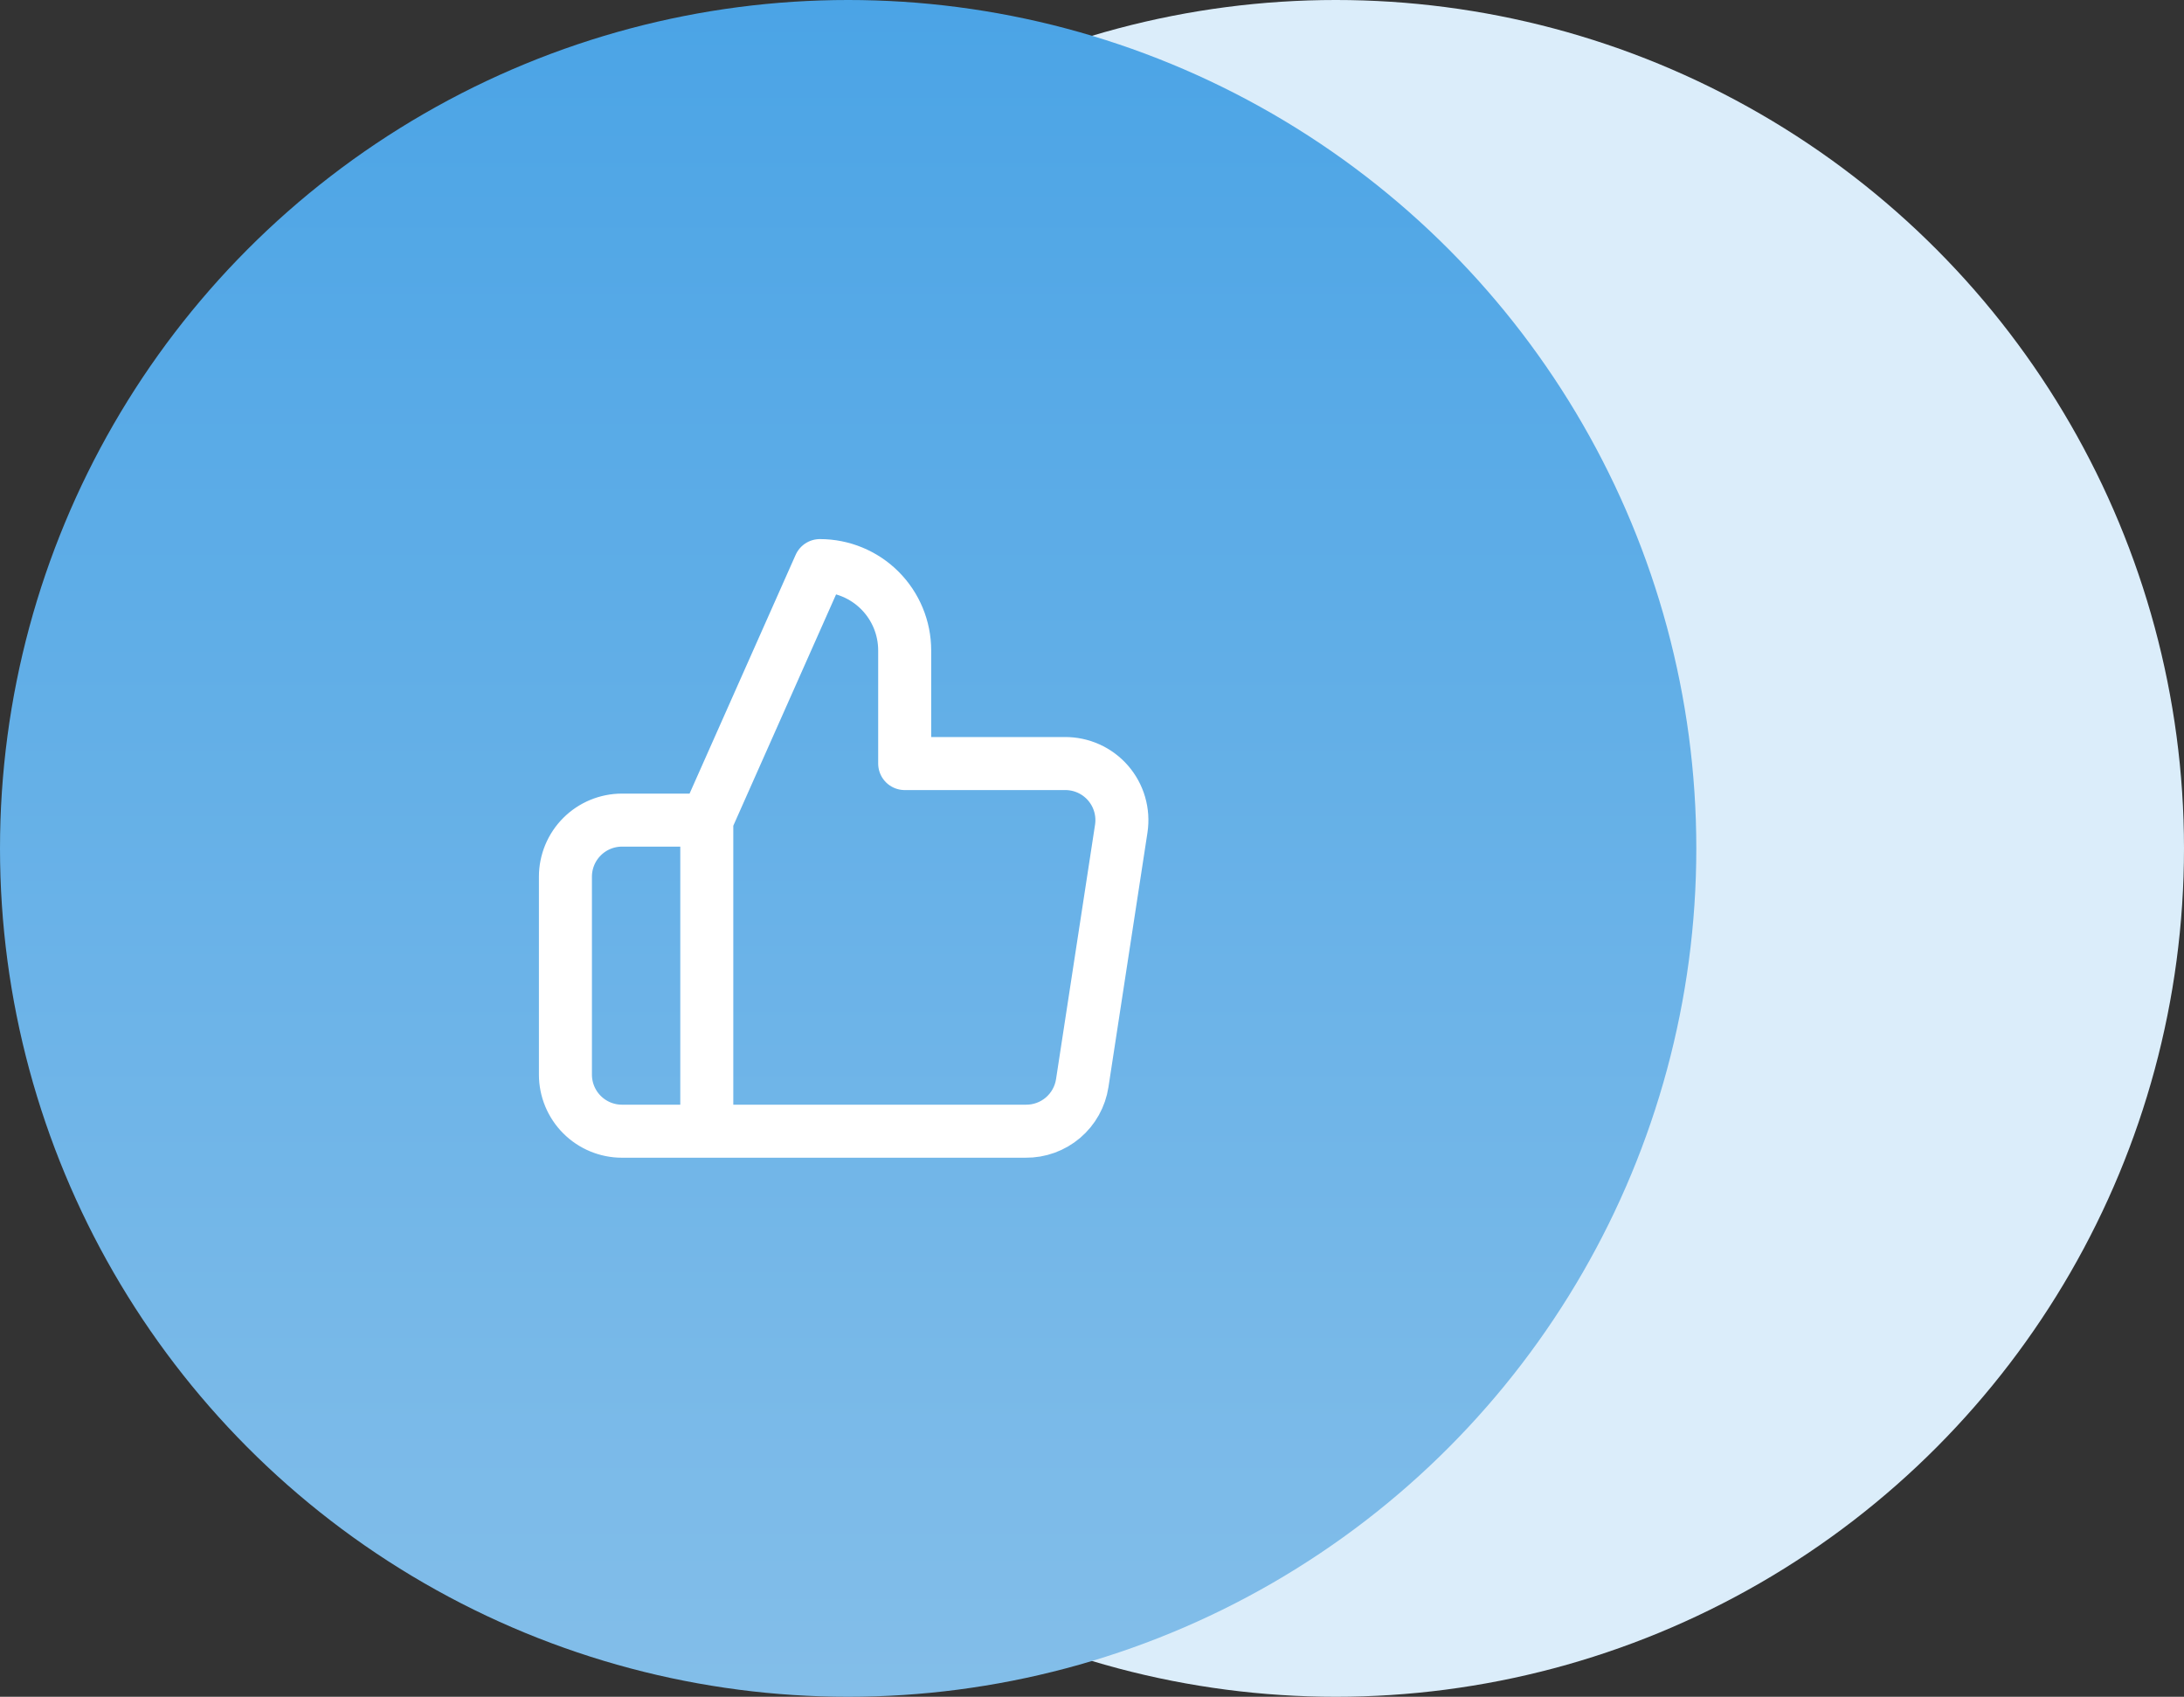
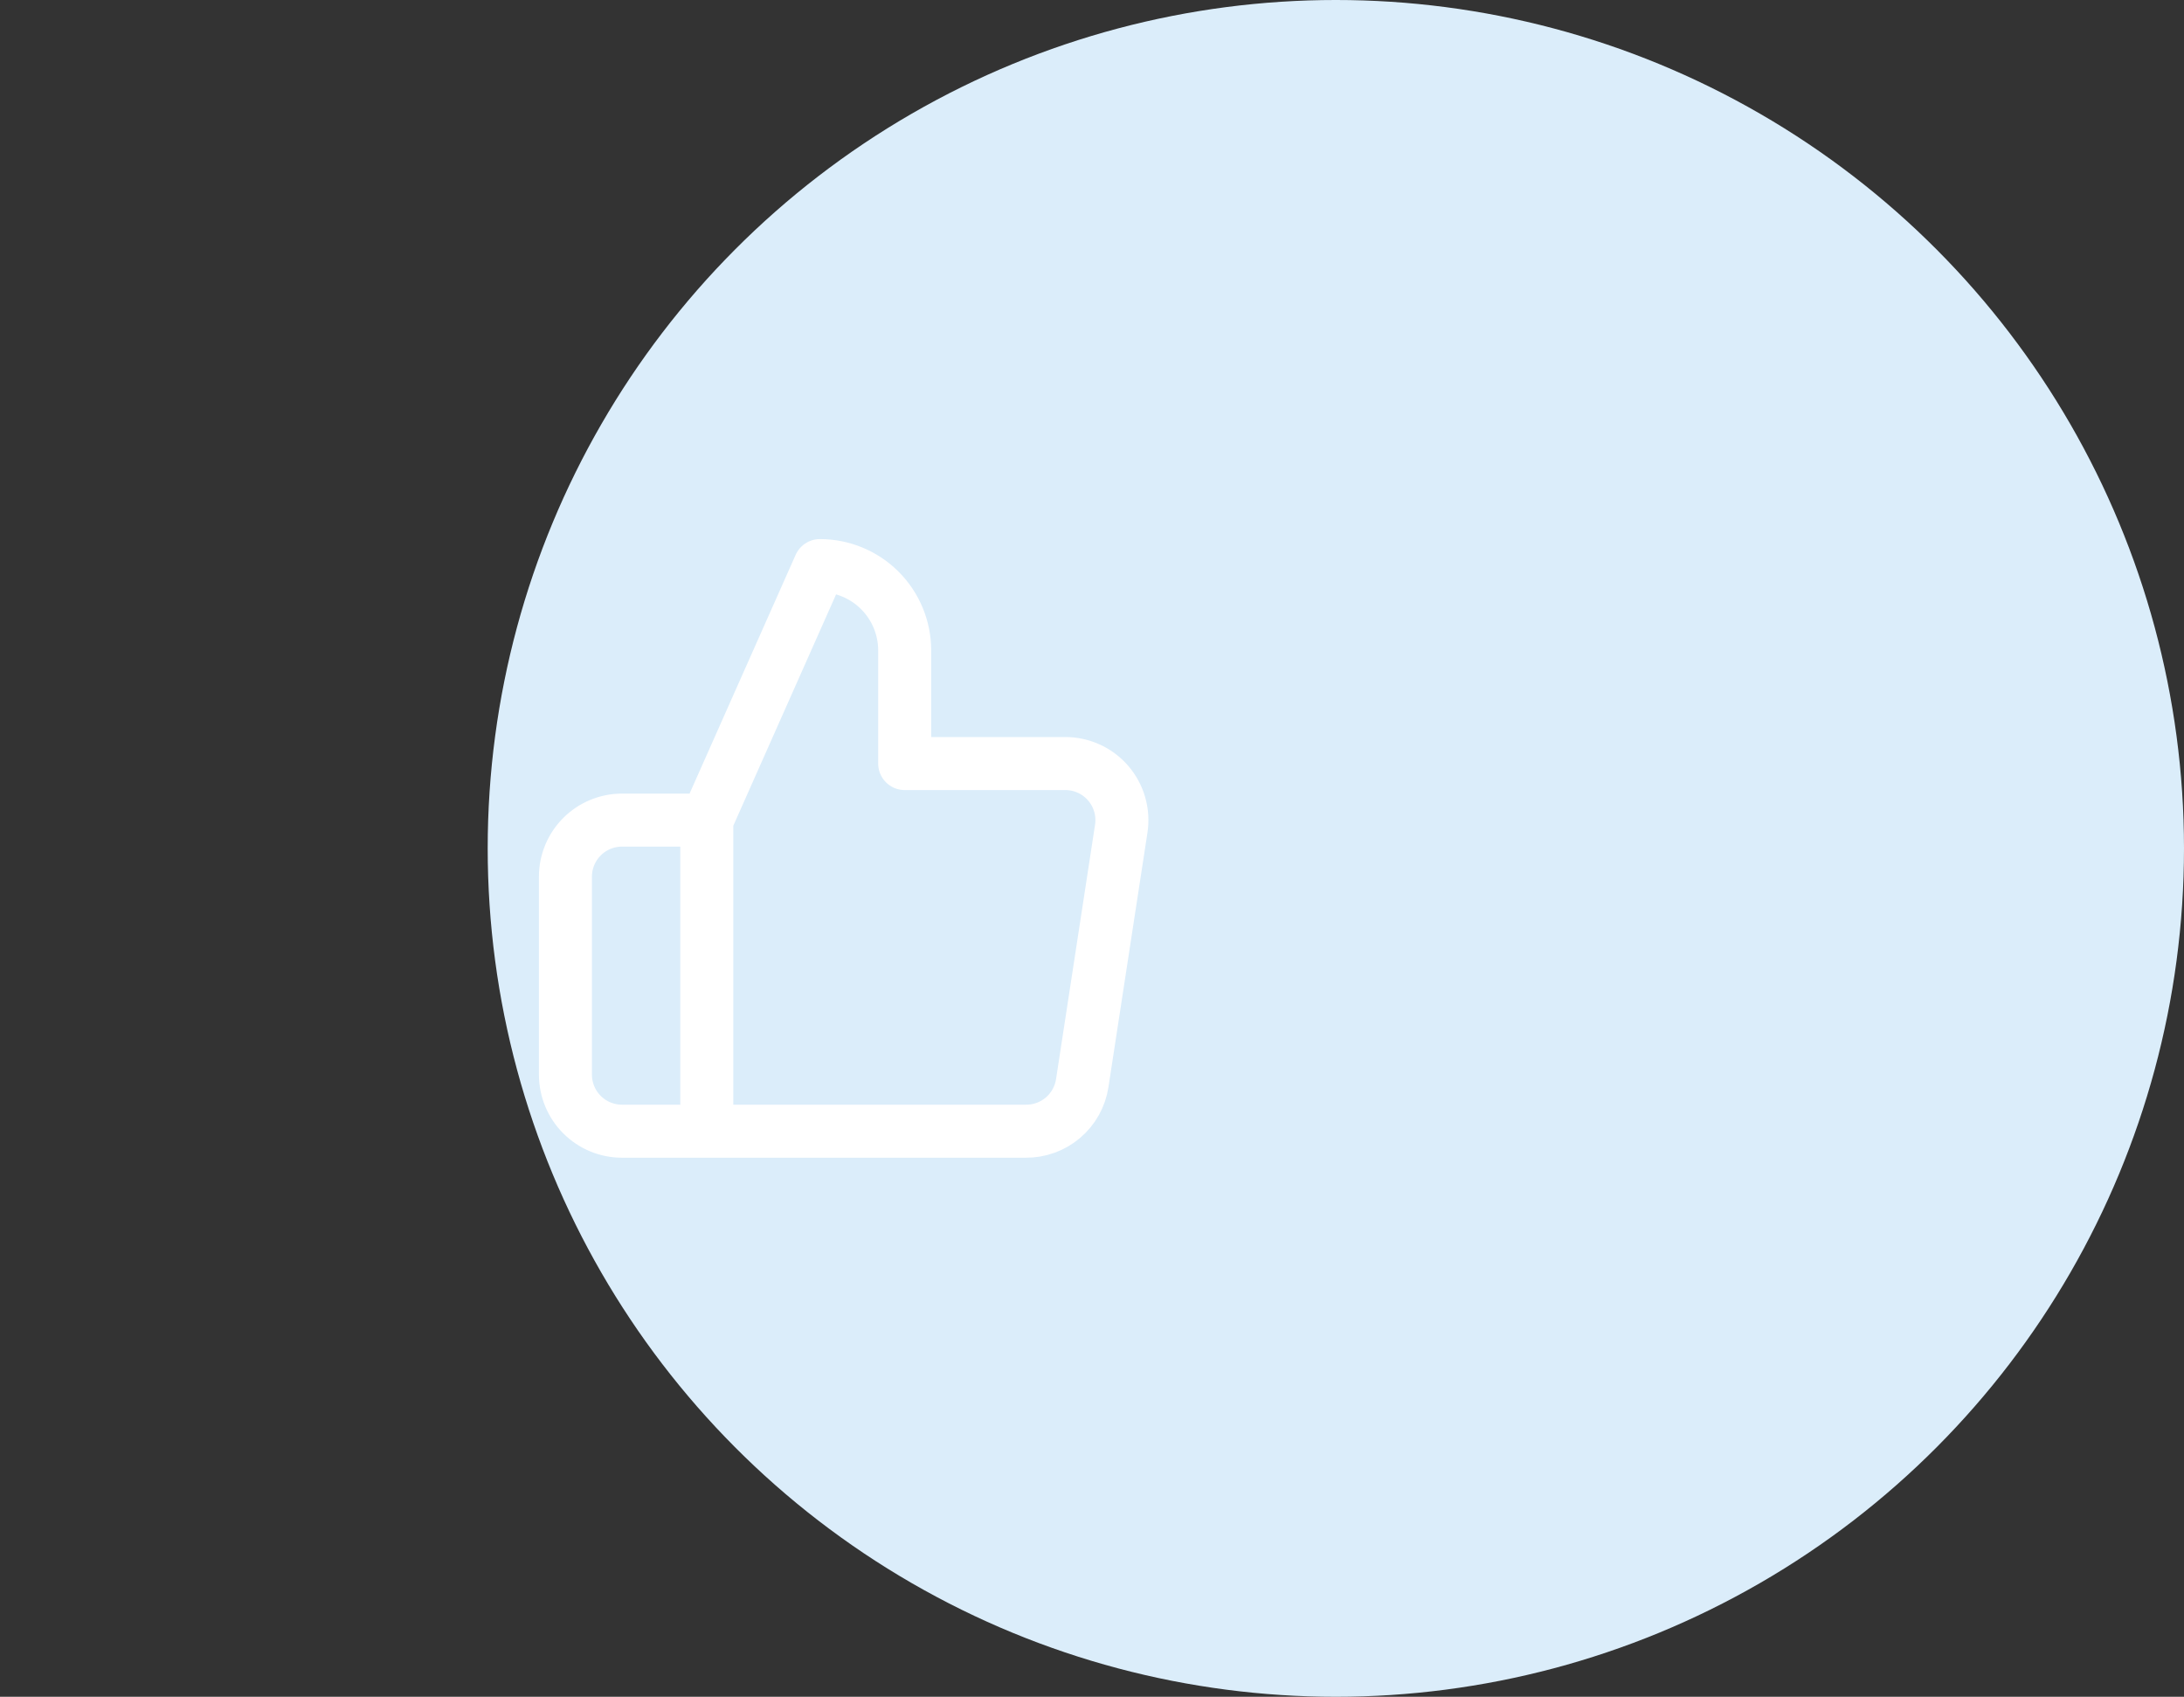
<svg xmlns="http://www.w3.org/2000/svg" width="103" height="80" viewBox="0 0 103 80" fill="none">
  <rect x="0" y="0" width="103" height="80" fill="#333333" stroke="none" />
  <circle cx="63" cy="40" r="40" fill="#DBEDFA" />
-   <circle cx="40" cy="40" r="40" fill="url(#paint0_linear_3544_290)" />
  <path d="M33.333 53.334H29.333C28.626 53.334 27.948 53.053 27.448 52.553C26.948 52.053 26.666 51.374 26.666 50.667V41.334C26.666 40.626 26.948 39.948 27.448 39.448C27.948 38.948 28.626 38.667 29.333 38.667H33.333M42.666 36V30.667C42.666 29.606 42.245 28.589 41.495 27.839C40.745 27.088 39.727 26.667 38.666 26.667L33.333 38.667V53.334H48.373C49.016 53.341 49.64 53.115 50.13 52.699C50.62 52.282 50.943 51.703 51.04 51.067L52.88 39.067C52.938 38.685 52.912 38.295 52.804 37.923C52.697 37.552 52.509 37.209 52.256 36.917C52.002 36.625 51.688 36.392 51.335 36.234C50.983 36.076 50.6 35.996 50.213 36H42.666Z" stroke="white" stroke-width="2.5" stroke-linecap="round" stroke-linejoin="round" />
  <defs>
    <linearGradient id="paint0_linear_3544_290" x1="40" y1="0" x2="40" y2="80" gradientUnits="userSpaceOnUse">
      <stop stop-color="#4BA4E6" />
      <stop offset="1" stop-color="#83BEE9" />
    </linearGradient>
  </defs>
</svg>